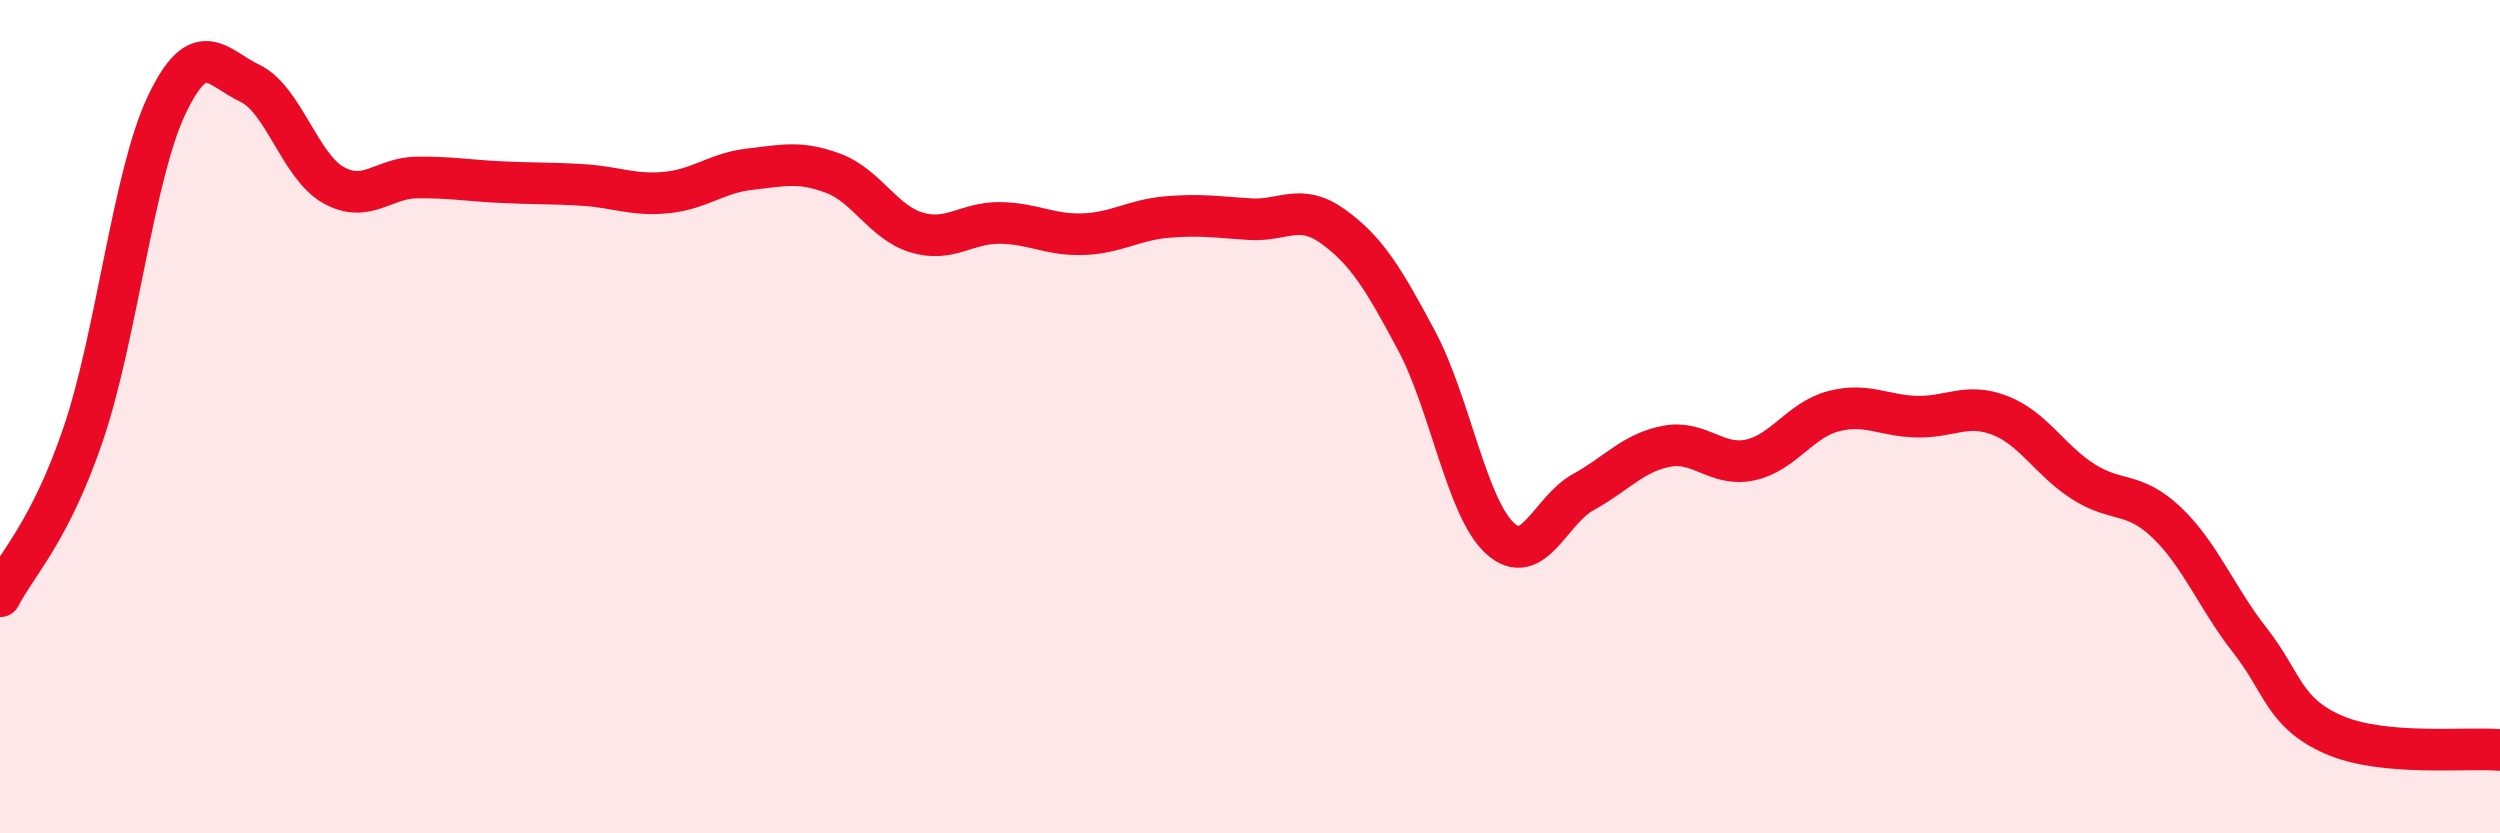
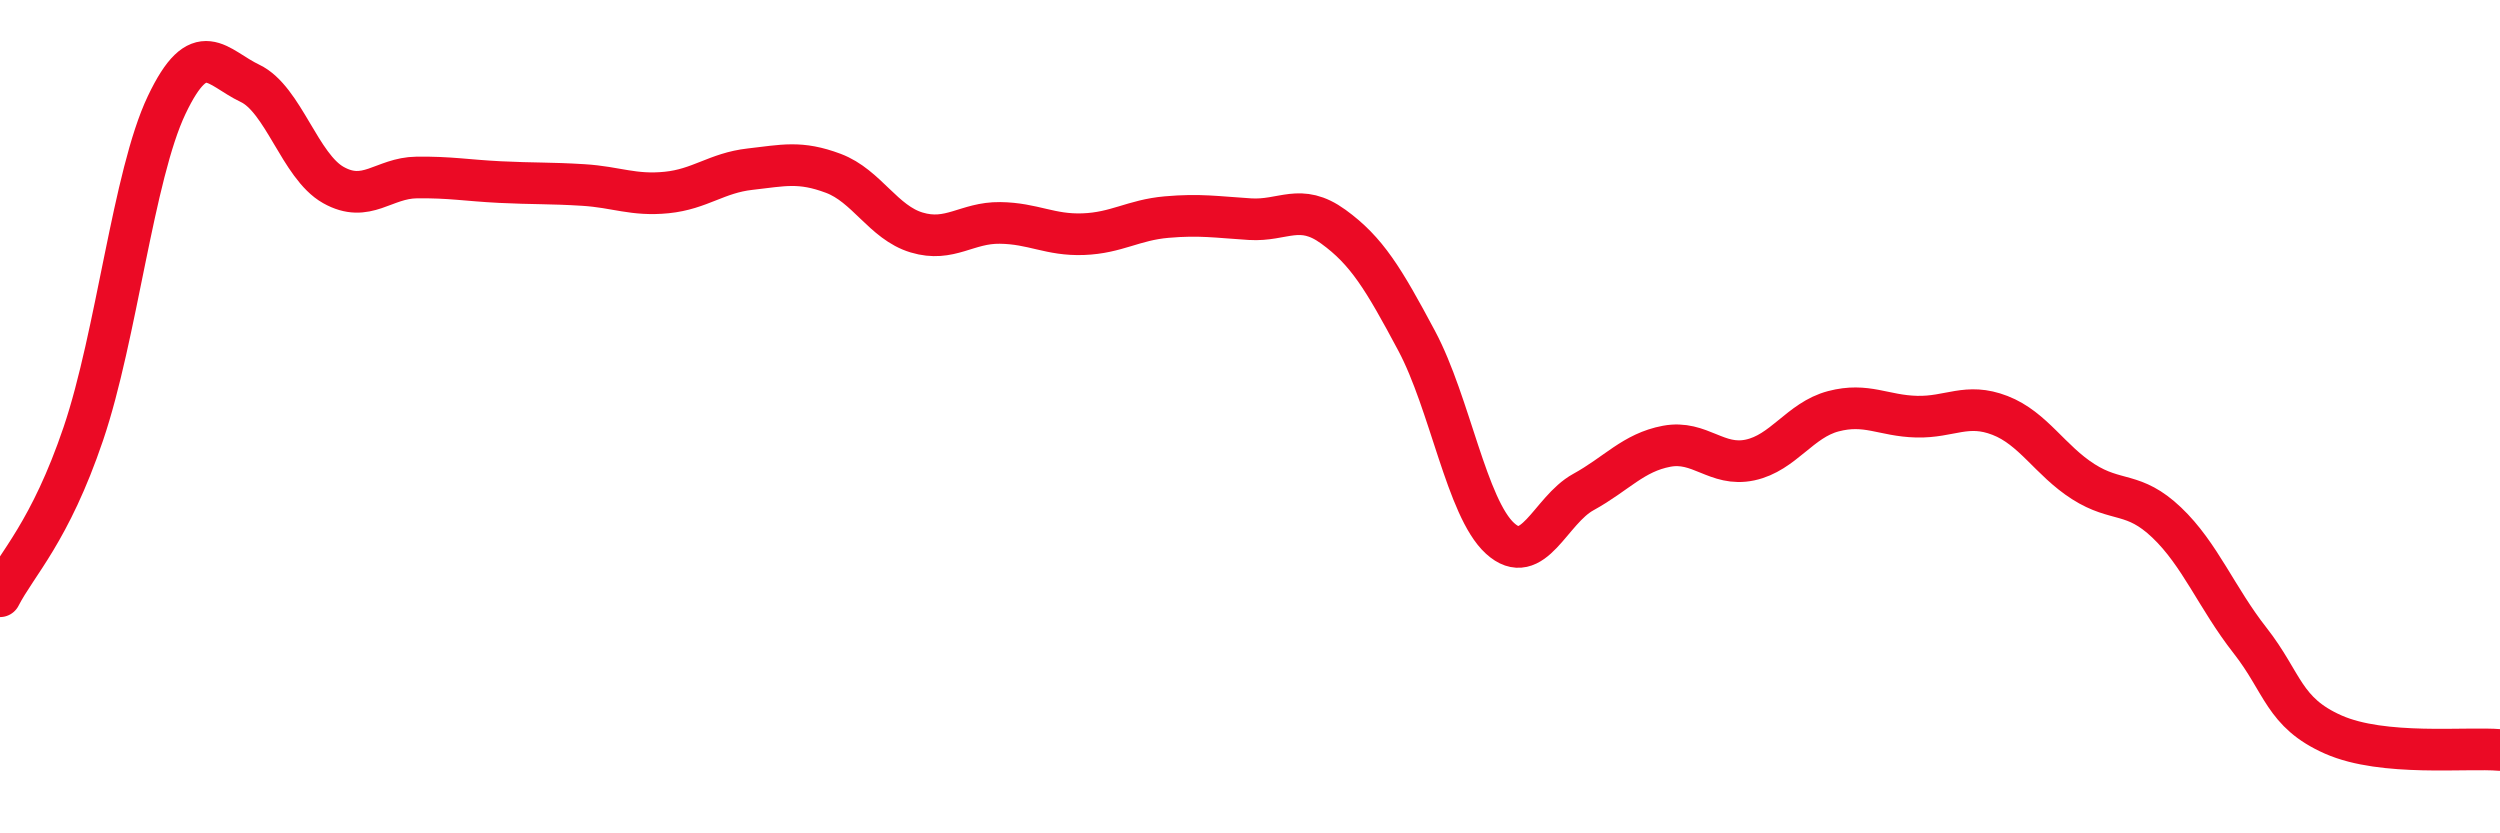
<svg xmlns="http://www.w3.org/2000/svg" width="60" height="20" viewBox="0 0 60 20">
-   <path d="M 0,14.31 C 0.4,13.53 1.2,12.77 2,10.41 C 2.8,8.05 3.2,4.2 4,2.52 C 4.8,0.84 5.2,1.62 6,2 C 6.8,2.38 7.2,3.99 8,4.44 C 8.8,4.89 9.2,4.27 10,4.26 C 10.8,4.25 11.2,4.33 12,4.37 C 12.8,4.41 13.2,4.39 14,4.44 C 14.8,4.49 15.2,4.7 16,4.62 C 16.8,4.54 17.2,4.15 18,4.06 C 18.8,3.97 19.2,3.86 20,4.16 C 20.8,4.46 21.2,5.34 22,5.58 C 22.8,5.82 23.2,5.34 24,5.35 C 24.8,5.36 25.2,5.65 26,5.62 C 26.8,5.59 27.2,5.28 28,5.21 C 28.8,5.14 29.2,5.21 30,5.26 C 30.8,5.31 31.2,4.86 32,5.44 C 32.8,6.02 33.2,6.68 34,8.18 C 34.8,9.68 35.2,12.19 36,12.92 C 36.8,13.65 37.2,12.25 38,11.81 C 38.8,11.37 39.2,10.86 40,10.71 C 40.8,10.56 41.2,11.21 42,11.04 C 42.8,10.87 43.2,10.08 44,9.87 C 44.8,9.66 45.2,9.98 46,10 C 46.8,10.02 47.2,9.66 48,9.97 C 48.8,10.28 49.2,11.05 50,11.56 C 50.8,12.07 51.2,11.78 52,12.54 C 52.8,13.3 53.2,14.35 54,15.37 C 54.8,16.39 54.8,17.1 56,17.63 C 57.2,18.16 59.2,17.93 60,18L60 20L0 20Z" fill="#EB0A25" opacity="0.1" stroke-linecap="round" stroke-linejoin="round" />
  <path d="M 0,14.31 C 0.4,13.53 1.2,12.77 2,10.41 C 2.8,8.05 3.2,4.2 4,2.52 C 4.8,0.84 5.2,1.62 6,2 C 6.8,2.38 7.2,3.99 8,4.44 C 8.8,4.89 9.2,4.27 10,4.26 C 10.8,4.25 11.2,4.33 12,4.37 C 12.8,4.41 13.2,4.39 14,4.44 C 14.8,4.49 15.2,4.7 16,4.62 C 16.8,4.54 17.2,4.15 18,4.06 C 18.8,3.97 19.2,3.86 20,4.16 C 20.8,4.46 21.2,5.34 22,5.58 C 22.8,5.82 23.2,5.34 24,5.35 C 24.8,5.36 25.2,5.65 26,5.62 C 26.8,5.59 27.2,5.28 28,5.21 C 28.8,5.14 29.2,5.21 30,5.26 C 30.8,5.31 31.2,4.86 32,5.44 C 32.8,6.02 33.2,6.68 34,8.18 C 34.8,9.68 35.2,12.19 36,12.92 C 36.8,13.65 37.2,12.25 38,11.81 C 38.8,11.37 39.2,10.86 40,10.71 C 40.8,10.56 41.2,11.21 42,11.04 C 42.8,10.87 43.2,10.08 44,9.87 C 44.8,9.66 45.2,9.98 46,10 C 46.8,10.02 47.2,9.66 48,9.97 C 48.8,10.28 49.2,11.05 50,11.56 C 50.8,12.07 51.2,11.78 52,12.54 C 52.8,13.3 53.2,14.35 54,15.37 C 54.8,16.39 54.8,17.1 56,17.63 C 57.2,18.16 59.2,17.93 60,18" stroke="#EB0A25" stroke-width="1" fill="none" stroke-linecap="round" stroke-linejoin="round" />
</svg>